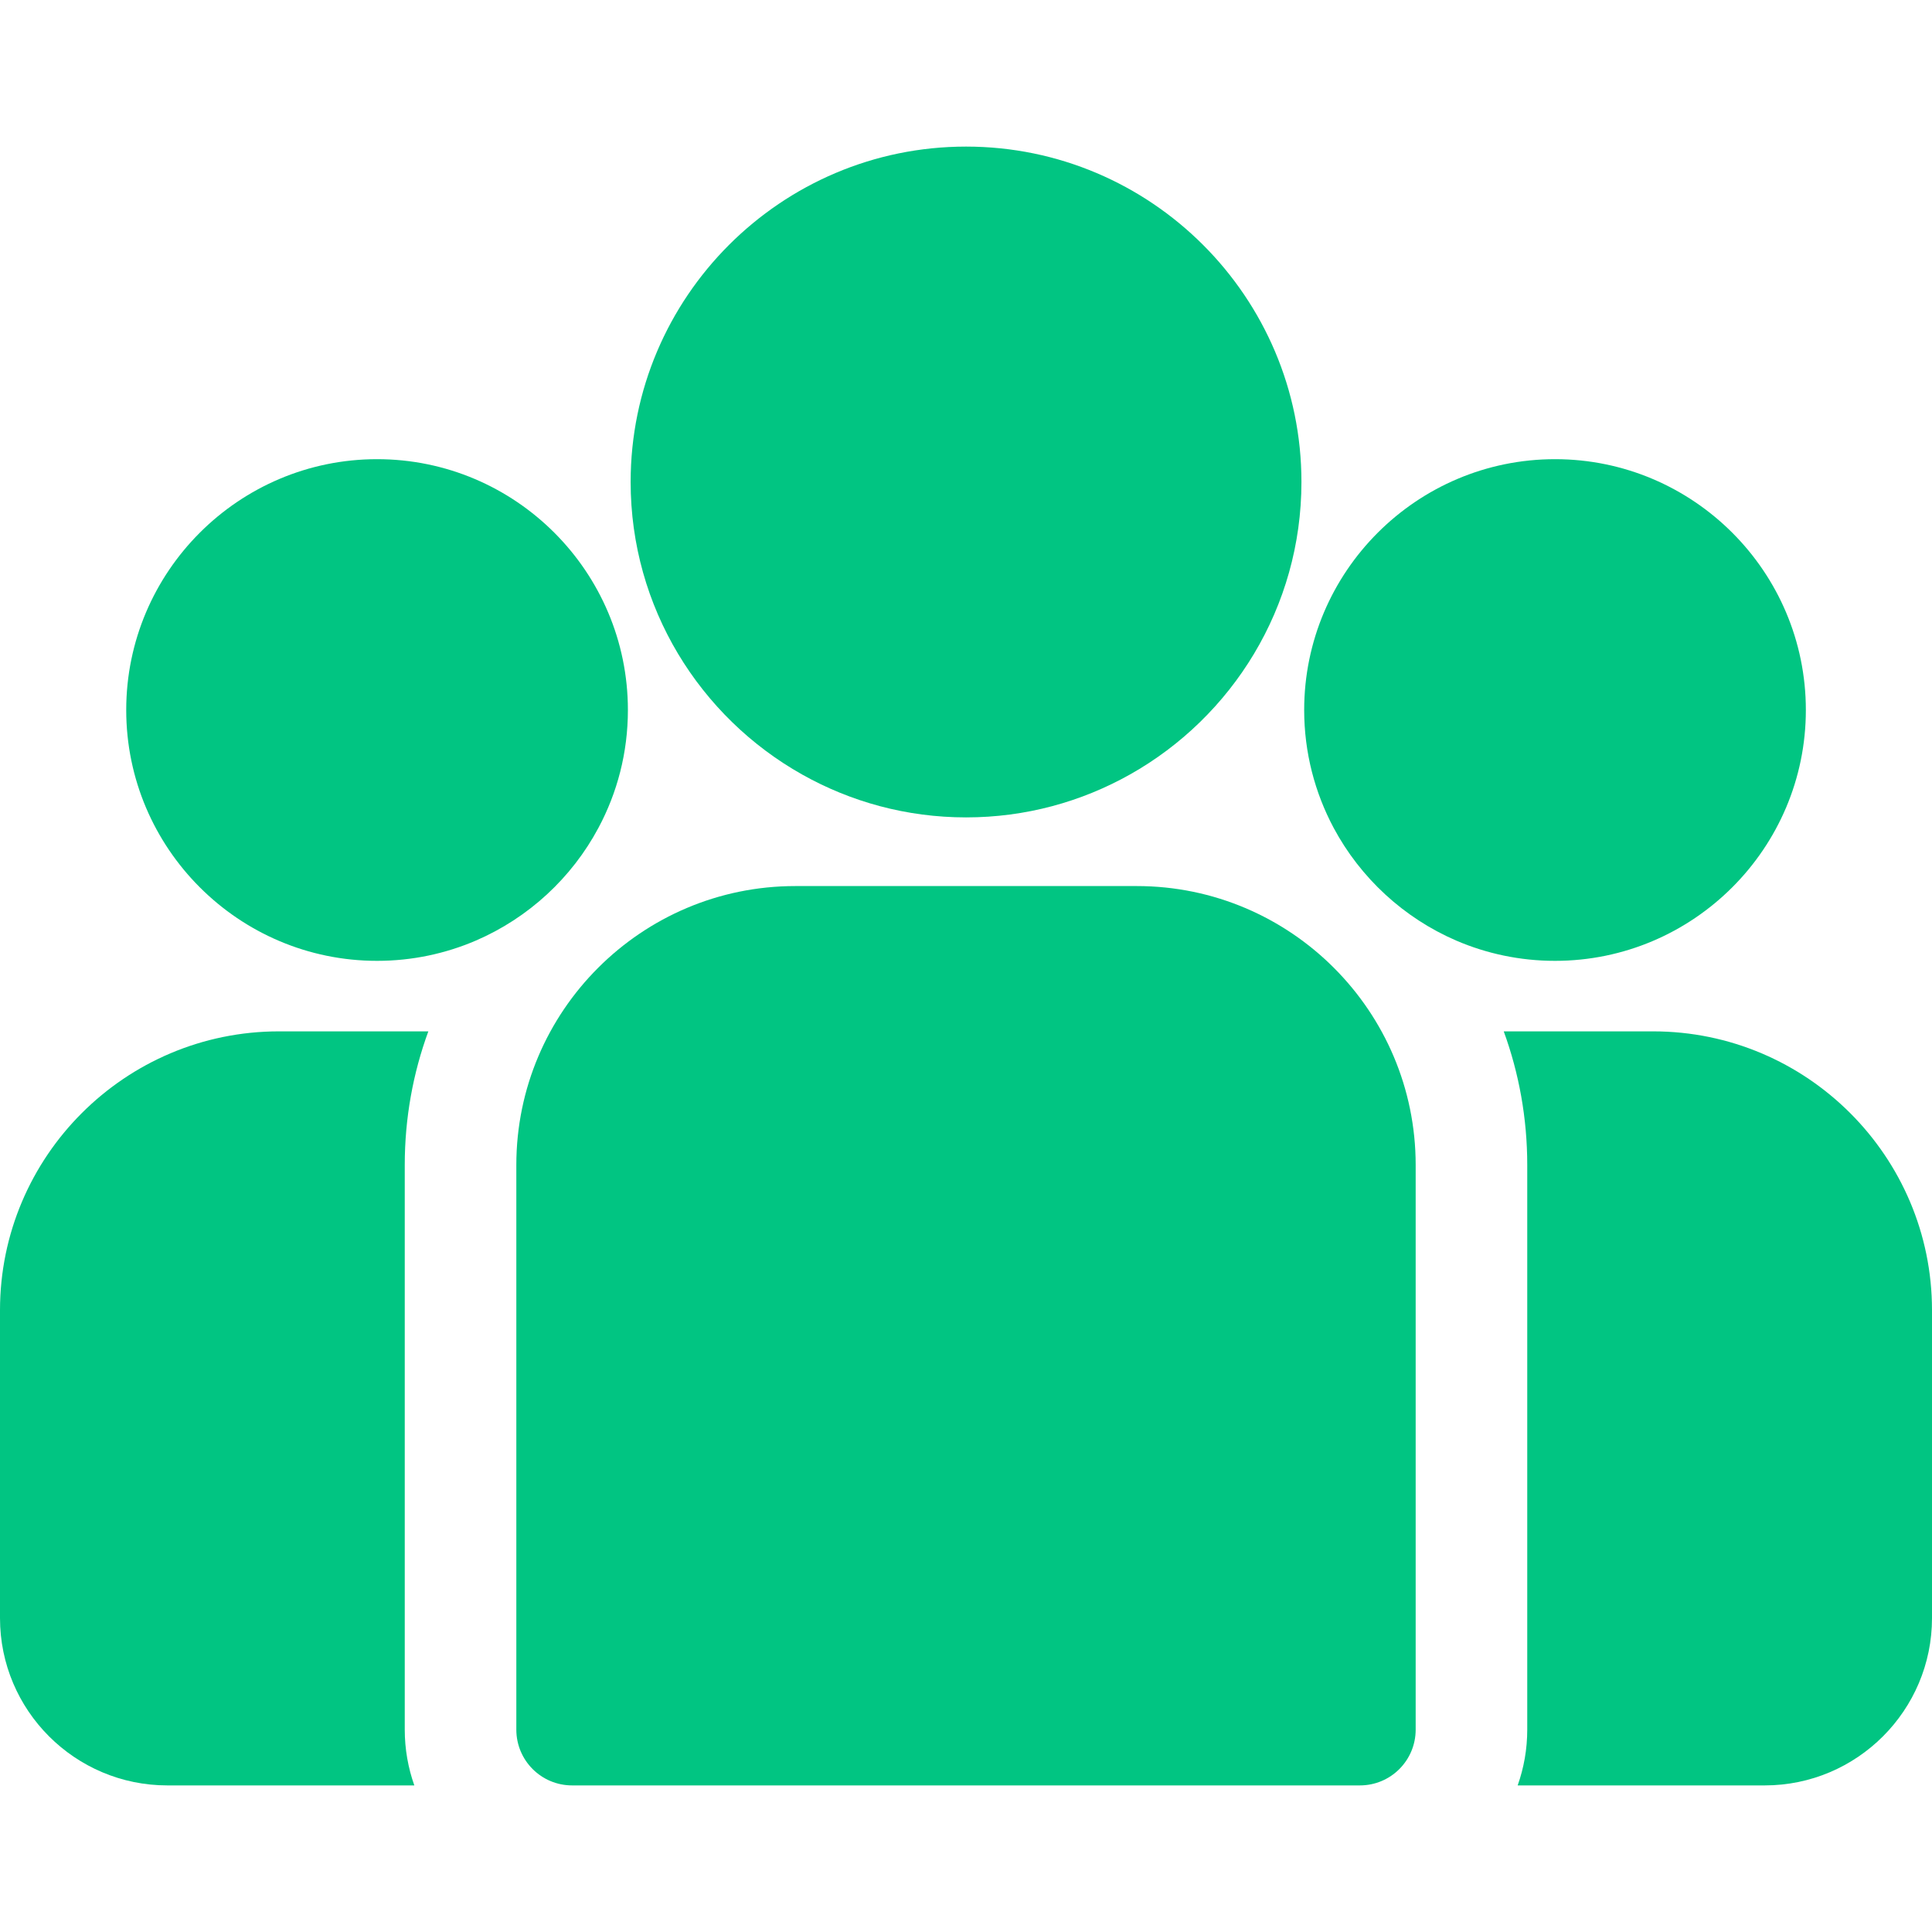
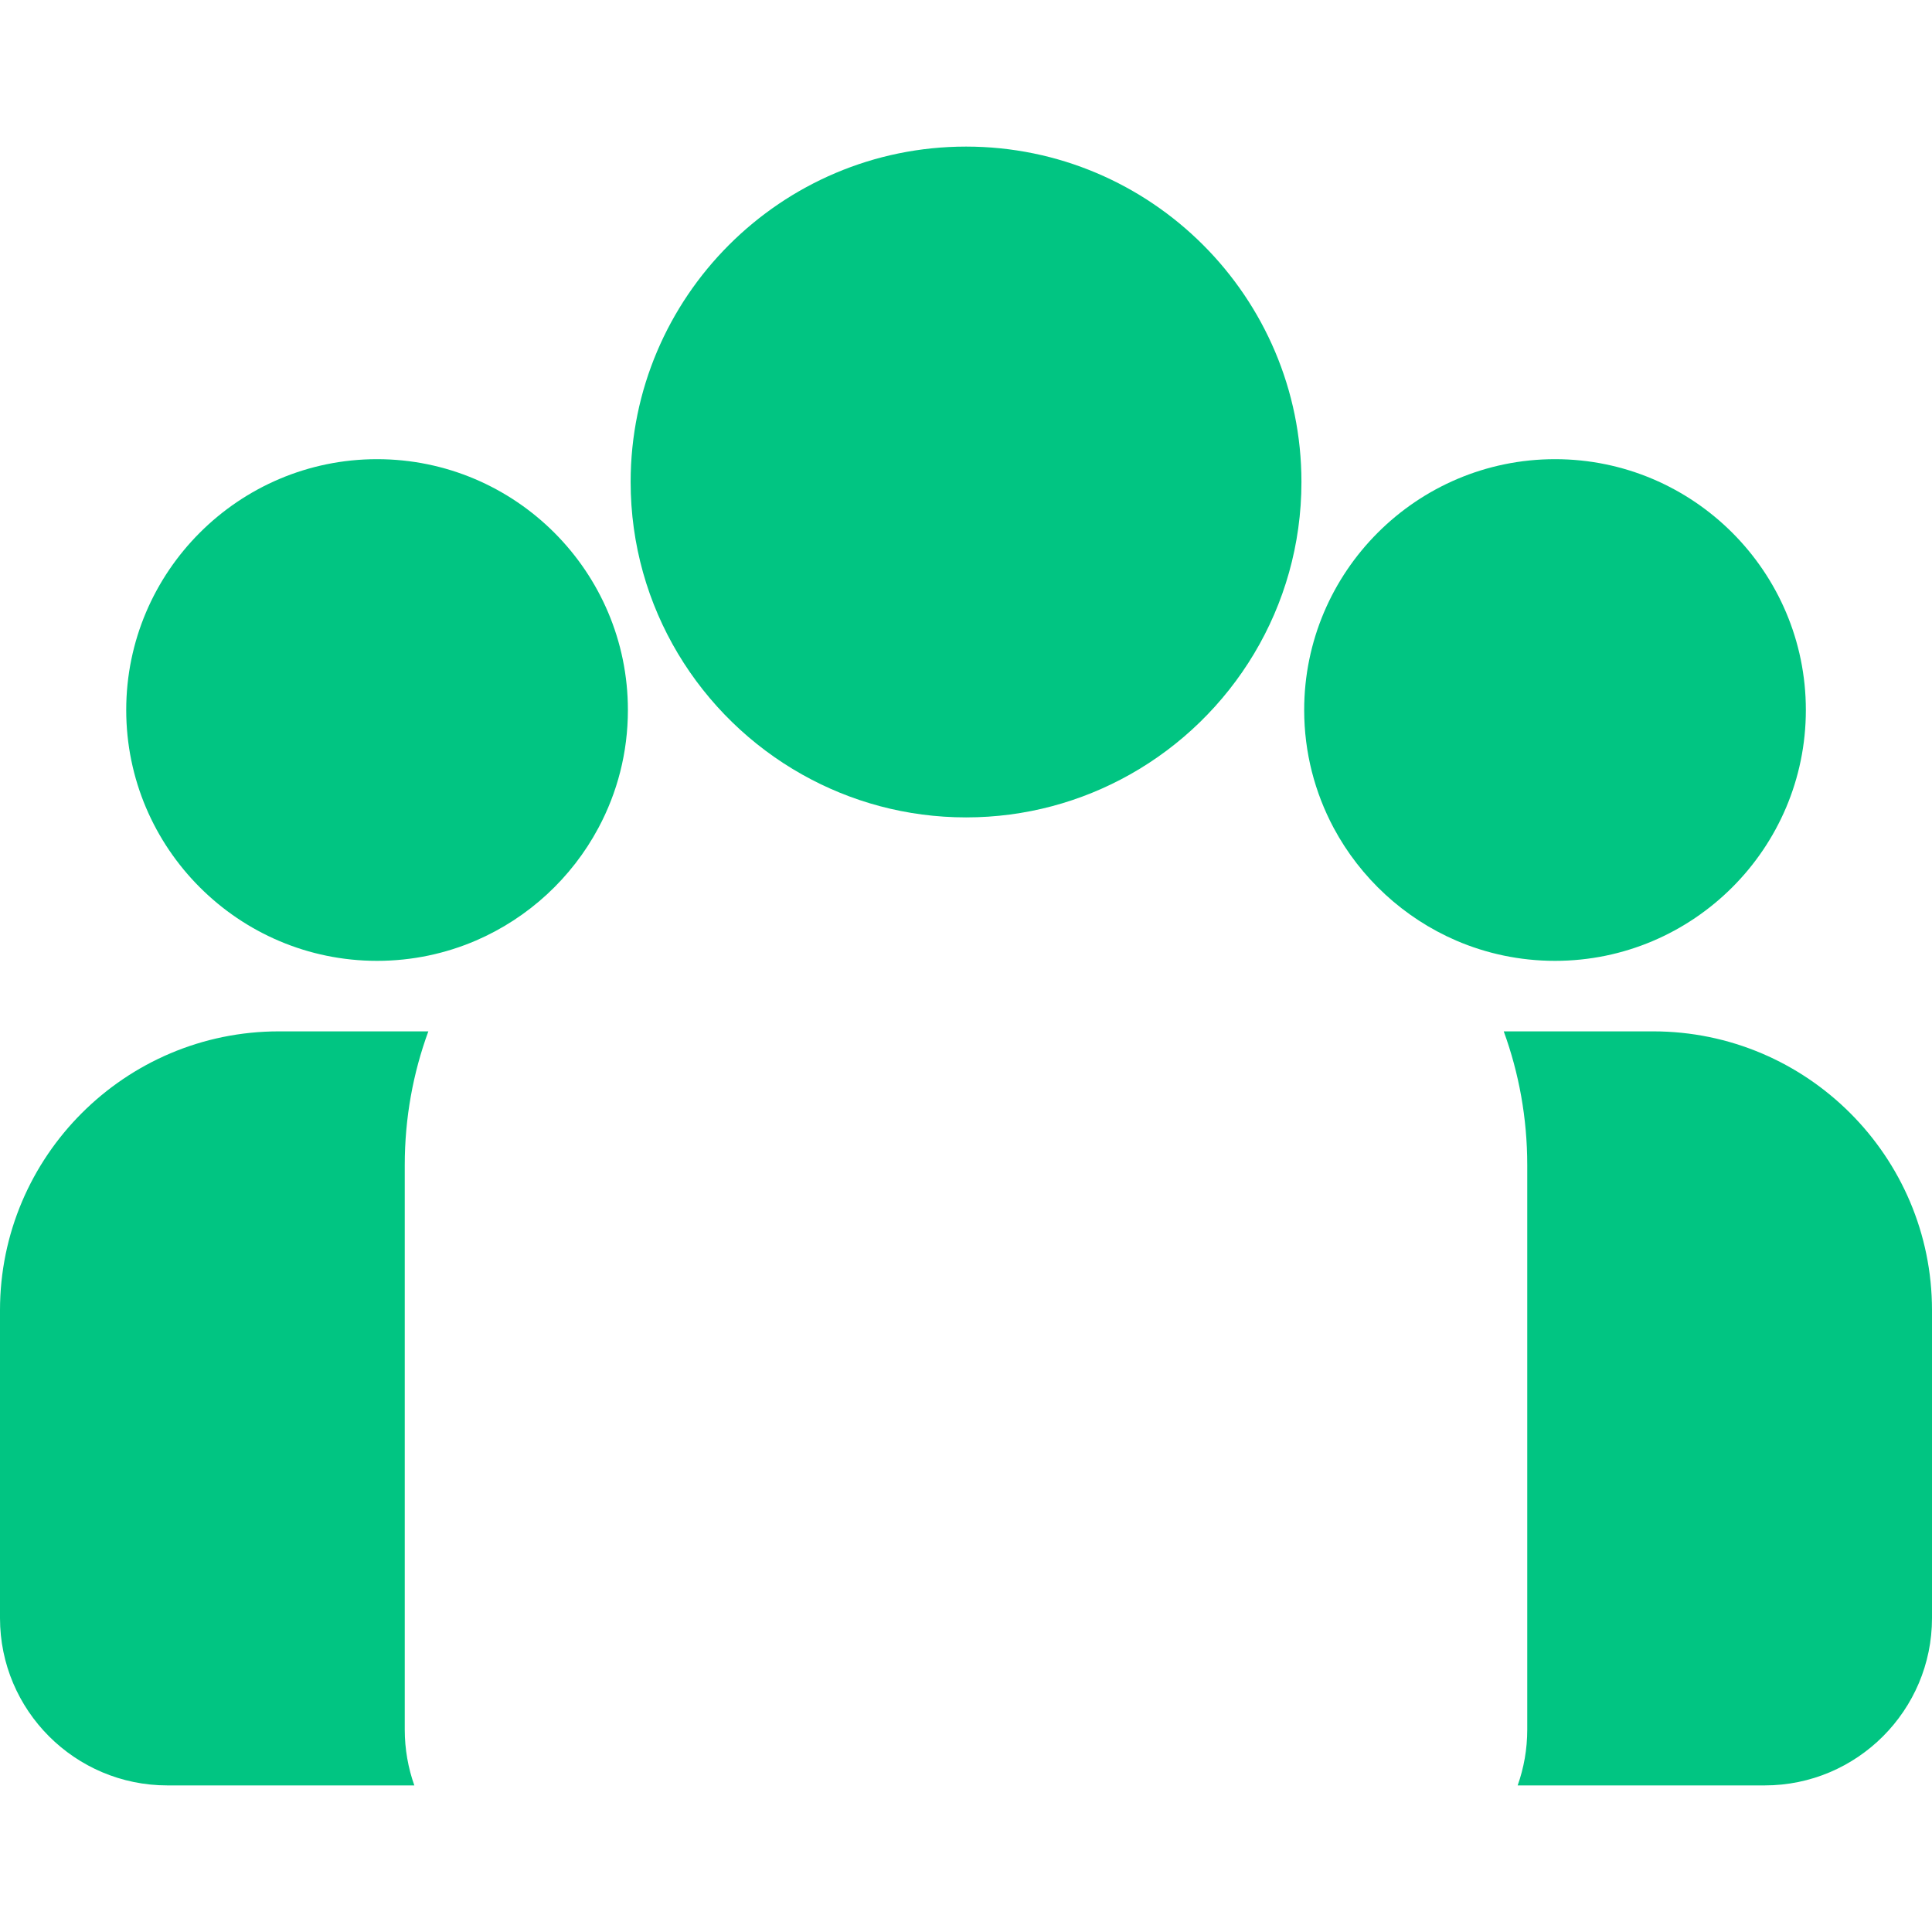
<svg xmlns="http://www.w3.org/2000/svg" width="24" height="24" viewBox="0 0 24 24" fill="none">
  <path d="M20.536 12.812H18.68C18.869 13.33 18.972 13.889 18.972 14.472V21.486C18.972 21.729 18.93 21.962 18.853 22.179H21.922C23.068 22.179 24 21.247 24 20.101V16.276C24 14.366 22.446 12.812 20.536 12.812Z" fill="#01C582" />
  <path d="M5.028 14.472C5.028 13.889 5.131 13.33 5.321 12.812H3.465C1.554 12.812 0 14.366 0 16.276V20.101C0 21.247 0.932 22.179 2.079 22.179H5.147C5.07 21.962 5.028 21.729 5.028 21.486V14.472Z" fill="#01C582" />
-   <path d="M14.122 11.007H9.879C7.968 11.007 6.414 12.561 6.414 14.472V21.486C6.414 21.869 6.724 22.179 7.107 22.179H16.893C17.276 22.179 17.586 21.869 17.586 21.486V14.472C17.586 12.561 16.032 11.007 14.122 11.007Z" fill="#01C582" />
  <path d="M12.001 1.821C9.703 1.821 7.834 3.69 7.834 5.987C7.834 7.546 8.694 8.907 9.964 9.621C10.567 9.96 11.261 10.154 12.001 10.154C12.74 10.154 13.434 9.96 14.037 9.621C15.307 8.907 16.167 7.546 16.167 5.987C16.167 3.69 14.298 1.821 12.001 1.821Z" fill="#01C582" />
  <path d="M4.684 5.704C2.966 5.704 1.568 7.102 1.568 8.82C1.568 10.538 2.966 11.936 4.684 11.936C5.12 11.936 5.535 11.846 5.912 11.684C6.564 11.403 7.102 10.906 7.434 10.284C7.668 9.847 7.8 9.349 7.8 8.82C7.8 7.102 6.403 5.704 4.684 5.704Z" fill="#01C582" />
  <path d="M19.317 5.704C17.599 5.704 16.201 7.102 16.201 8.82C16.201 9.349 16.334 9.847 16.567 10.284C16.9 10.906 17.438 11.403 18.089 11.684C18.466 11.846 18.881 11.936 19.317 11.936C21.035 11.936 22.433 10.538 22.433 8.82C22.433 7.102 21.035 5.704 19.317 5.704Z" fill="#01C582" />
</svg>